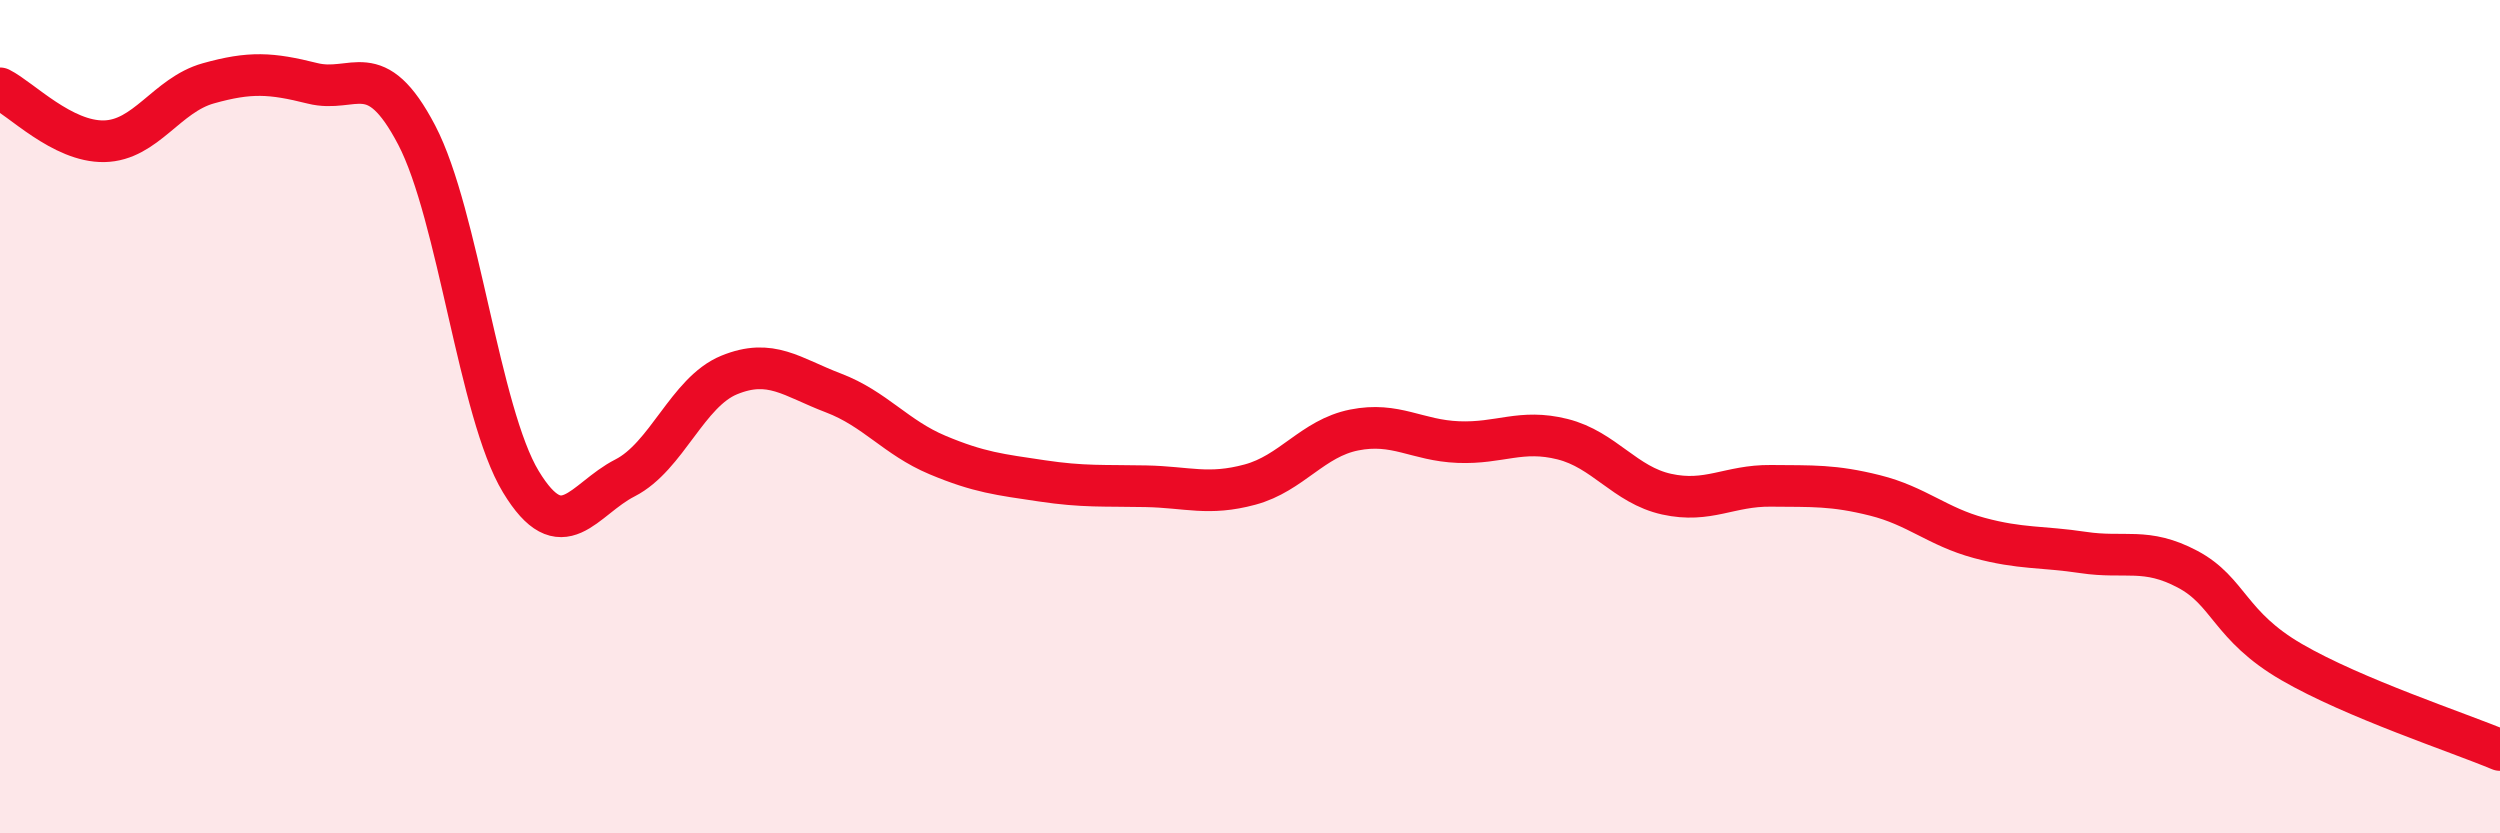
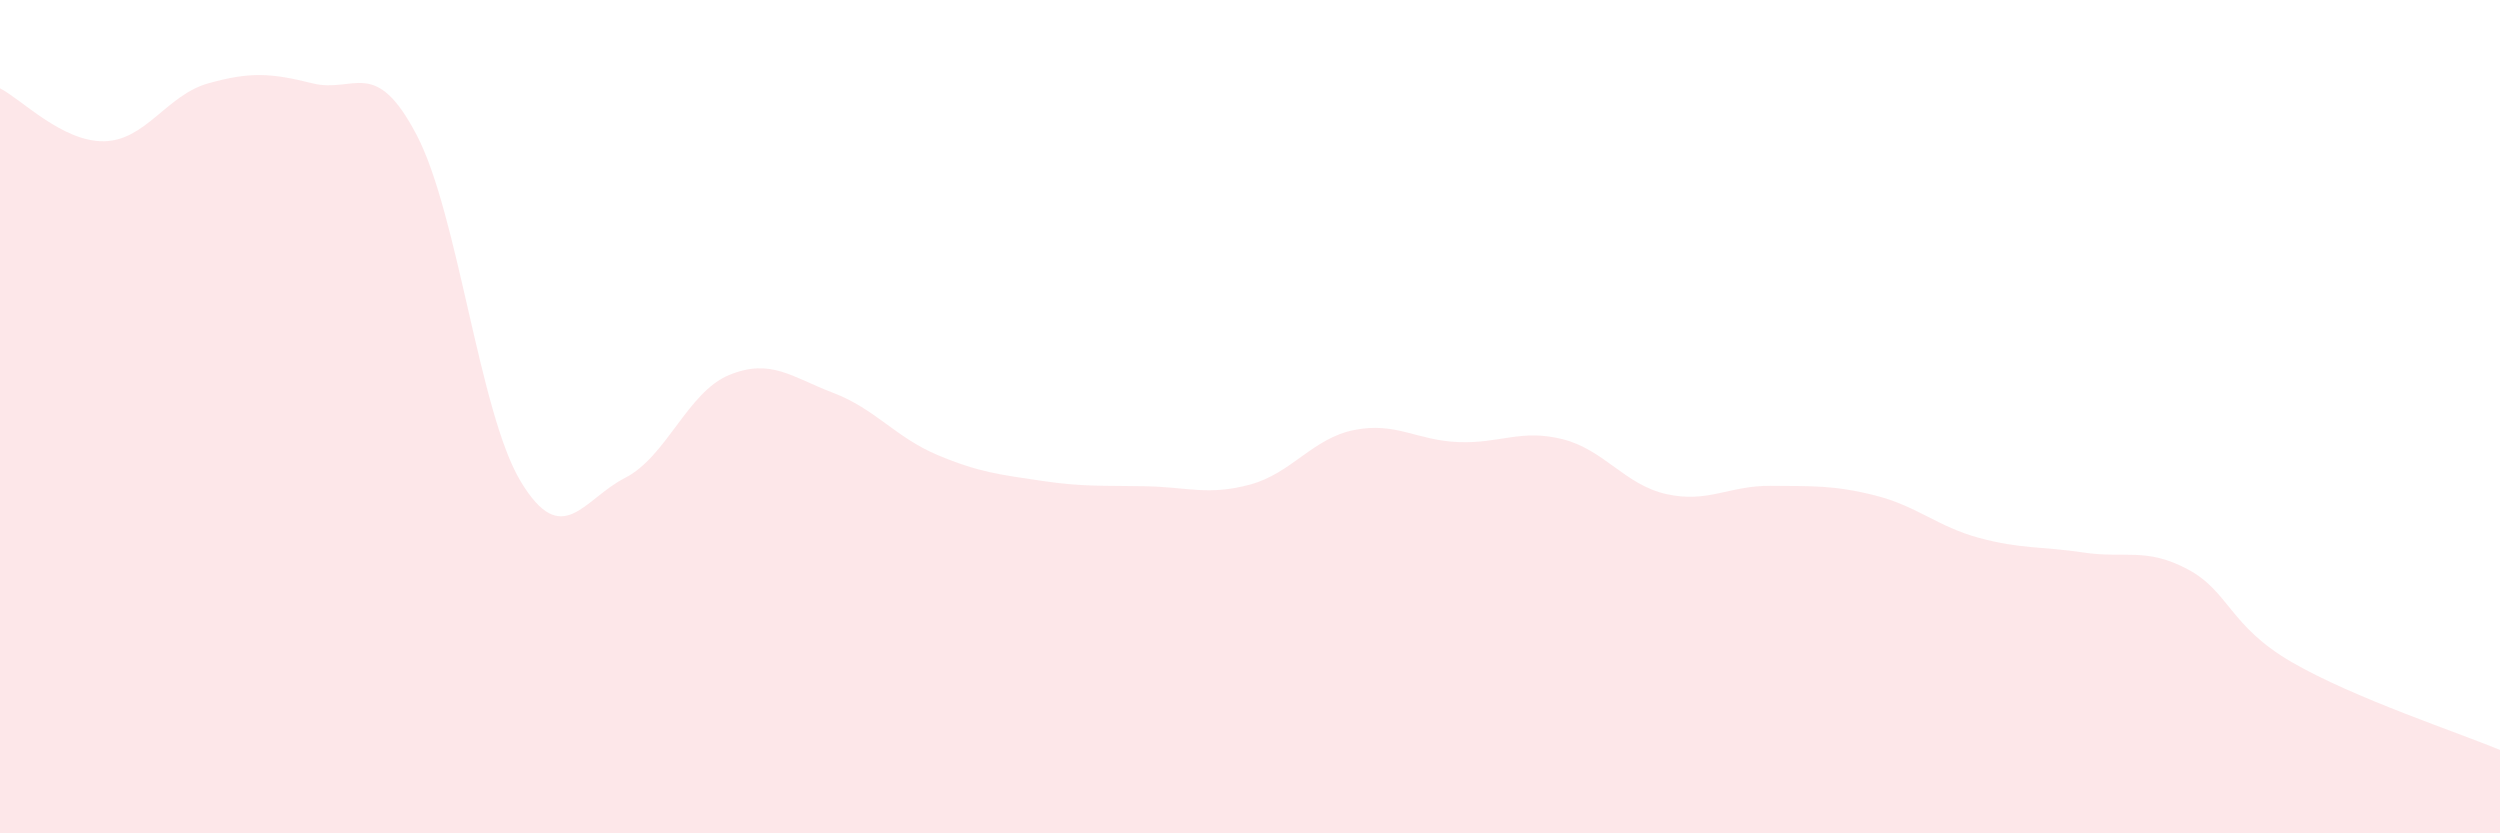
<svg xmlns="http://www.w3.org/2000/svg" width="60" height="20" viewBox="0 0 60 20">
  <path d="M 0,2.12 C 0.5,2.37 1.5,3.41 2.5,3.39 C 3.5,3.37 4,2.28 5,2 C 6,1.72 6.5,1.75 7.5,2 C 8.5,2.25 9,1.33 10,3.24 C 11,5.15 11.5,9.91 12.5,11.56 C 13.5,13.21 14,11.98 15,11.47 C 16,10.96 16.5,9.41 17.5,9 C 18.5,8.59 19,9.05 20,9.43 C 21,9.81 21.5,10.5 22.5,10.92 C 23.5,11.34 24,11.39 25,11.54 C 26,11.69 26.5,11.65 27.5,11.67 C 28.5,11.69 29,11.9 30,11.63 C 31,11.36 31.5,10.52 32.5,10.32 C 33.5,10.12 34,10.57 35,10.61 C 36,10.65 36.5,10.29 37.5,10.54 C 38.5,10.79 39,11.64 40,11.86 C 41,12.08 41.5,11.65 42.5,11.66 C 43.5,11.67 44,11.64 45,11.89 C 46,12.14 46.5,12.64 47.5,12.91 C 48.5,13.18 49,13.11 50,13.26 C 51,13.41 51.5,13.13 52.5,13.66 C 53.5,14.19 53.5,15.02 55,15.89 C 56.5,16.76 59,17.58 60,18L60 20L0 20Z" fill="#EB0A25" opacity="0.1" stroke-linecap="round" stroke-linejoin="round" />
-   <path d="M 0,2.12 C 0.5,2.37 1.5,3.41 2.5,3.39 C 3.5,3.37 4,2.28 5,2 C 6,1.72 6.5,1.75 7.5,2 C 8.5,2.25 9,1.33 10,3.24 C 11,5.15 11.5,9.91 12.5,11.56 C 13.5,13.21 14,11.98 15,11.47 C 16,10.96 16.5,9.41 17.5,9 C 18.5,8.59 19,9.05 20,9.43 C 21,9.81 21.5,10.5 22.5,10.92 C 23.5,11.34 24,11.39 25,11.54 C 26,11.69 26.5,11.65 27.5,11.67 C 28.5,11.69 29,11.9 30,11.63 C 31,11.36 31.5,10.52 32.5,10.32 C 33.5,10.12 34,10.57 35,10.61 C 36,10.65 36.5,10.29 37.5,10.54 C 38.5,10.79 39,11.64 40,11.86 C 41,12.08 41.5,11.65 42.5,11.66 C 43.5,11.67 44,11.64 45,11.89 C 46,12.14 46.5,12.64 47.5,12.91 C 48.5,13.18 49,13.11 50,13.26 C 51,13.41 51.5,13.13 52.5,13.66 C 53.5,14.19 53.5,15.02 55,15.89 C 56.5,16.76 59,17.58 60,18" stroke="#EB0A25" stroke-width="1" fill="none" stroke-linecap="round" stroke-linejoin="round" />
</svg>